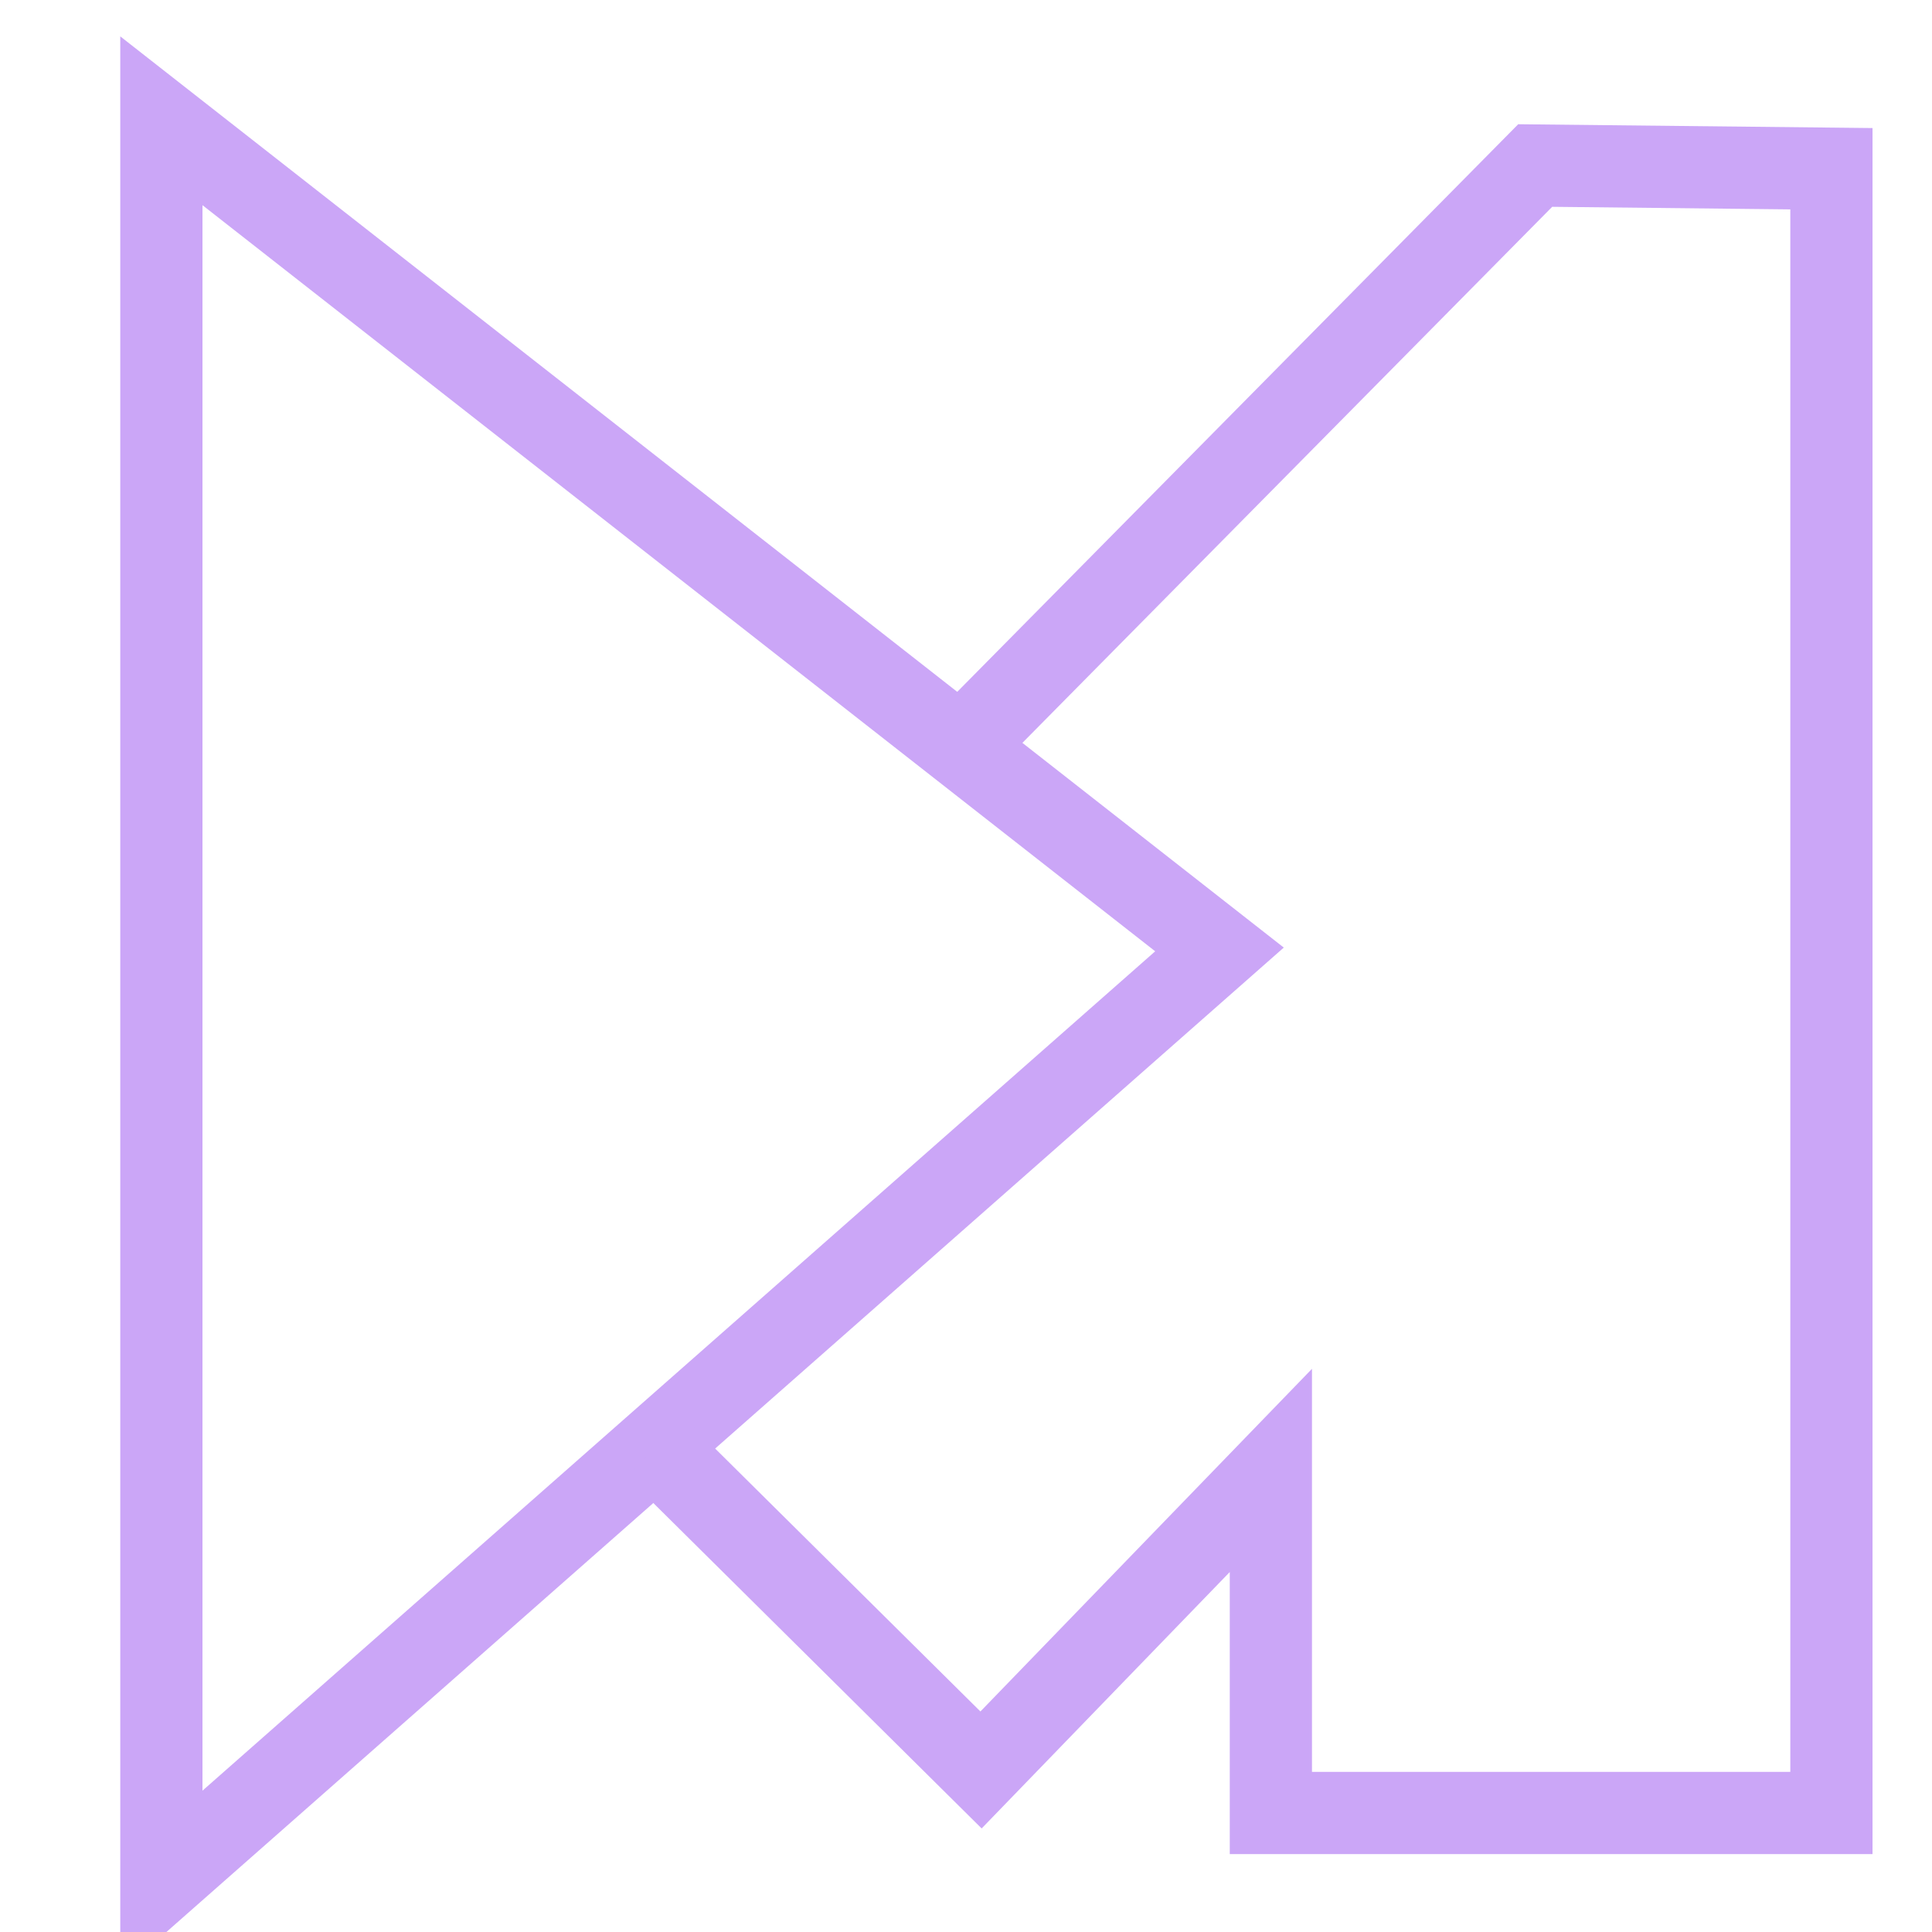
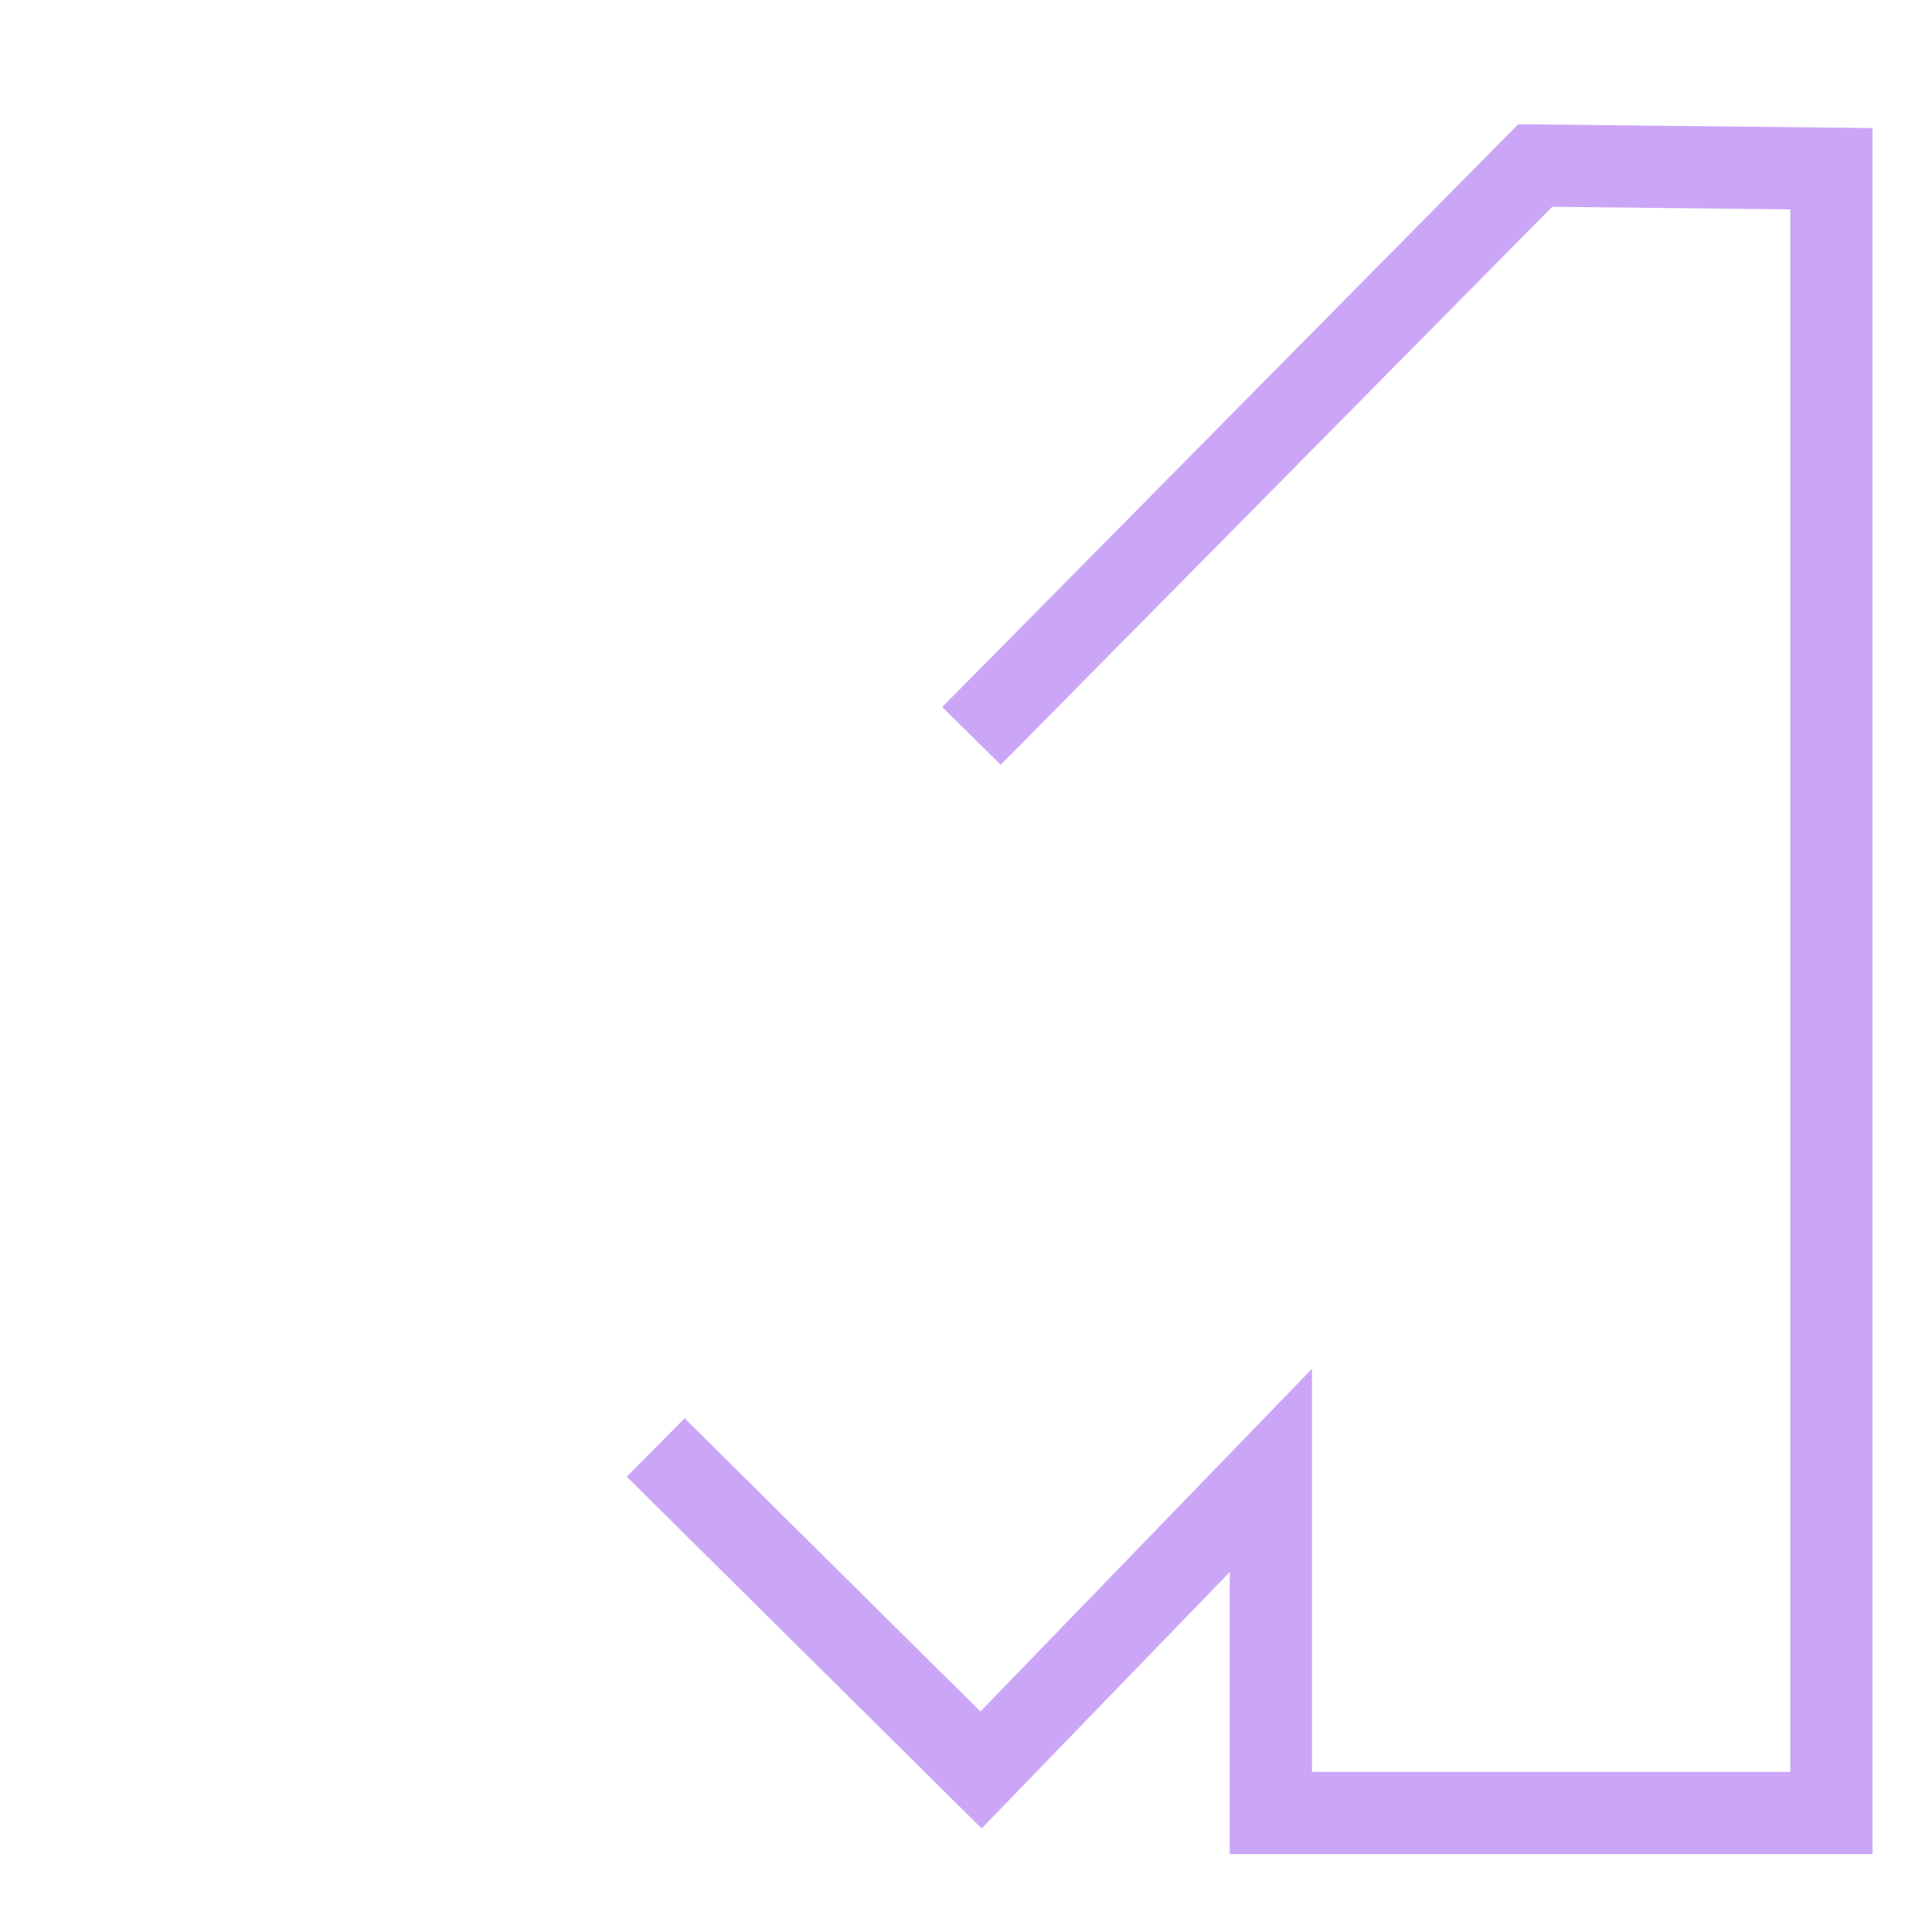
<svg xmlns="http://www.w3.org/2000/svg" width="16" height="16" version="1.1" viewBox="0 0 4.23 4.23">
  <g transform="translate(0,-292.767)">
    <g transform="matrix(0.03,0,0,0.03,1.443,236.985)" style="clip-rule:evenodd;fill-rule:evenodd;stroke:#888888;image-rendering:optimizeQuality;shape-rendering:geometricPrecision;text-rendering:geometricPrecision">
-       <path d="m -36.323,1868.214 v 128.512 l 77.223,-68.035 z" style="clip-rule:evenodd;fill:none;stroke:#CBA6F7;stroke-width:6;image-rendering:optimizeQuality;shape-rendering:geometricPrecision;text-rendering:geometricPrecision" />
      <path d="m 22.799,1913.109 41.142,-41.629 21.618,0.233 v 120 h -40.909 v -25 l -21.153,21.861 -23.744,-23.534" style="clip-rule:evenodd;fill:none;stroke:#CBA6F7;stroke-width:6;image-rendering:optimizeQuality;shape-rendering:geometricPrecision;text-rendering:geometricPrecision" />
    </g>
  </g>
</svg>